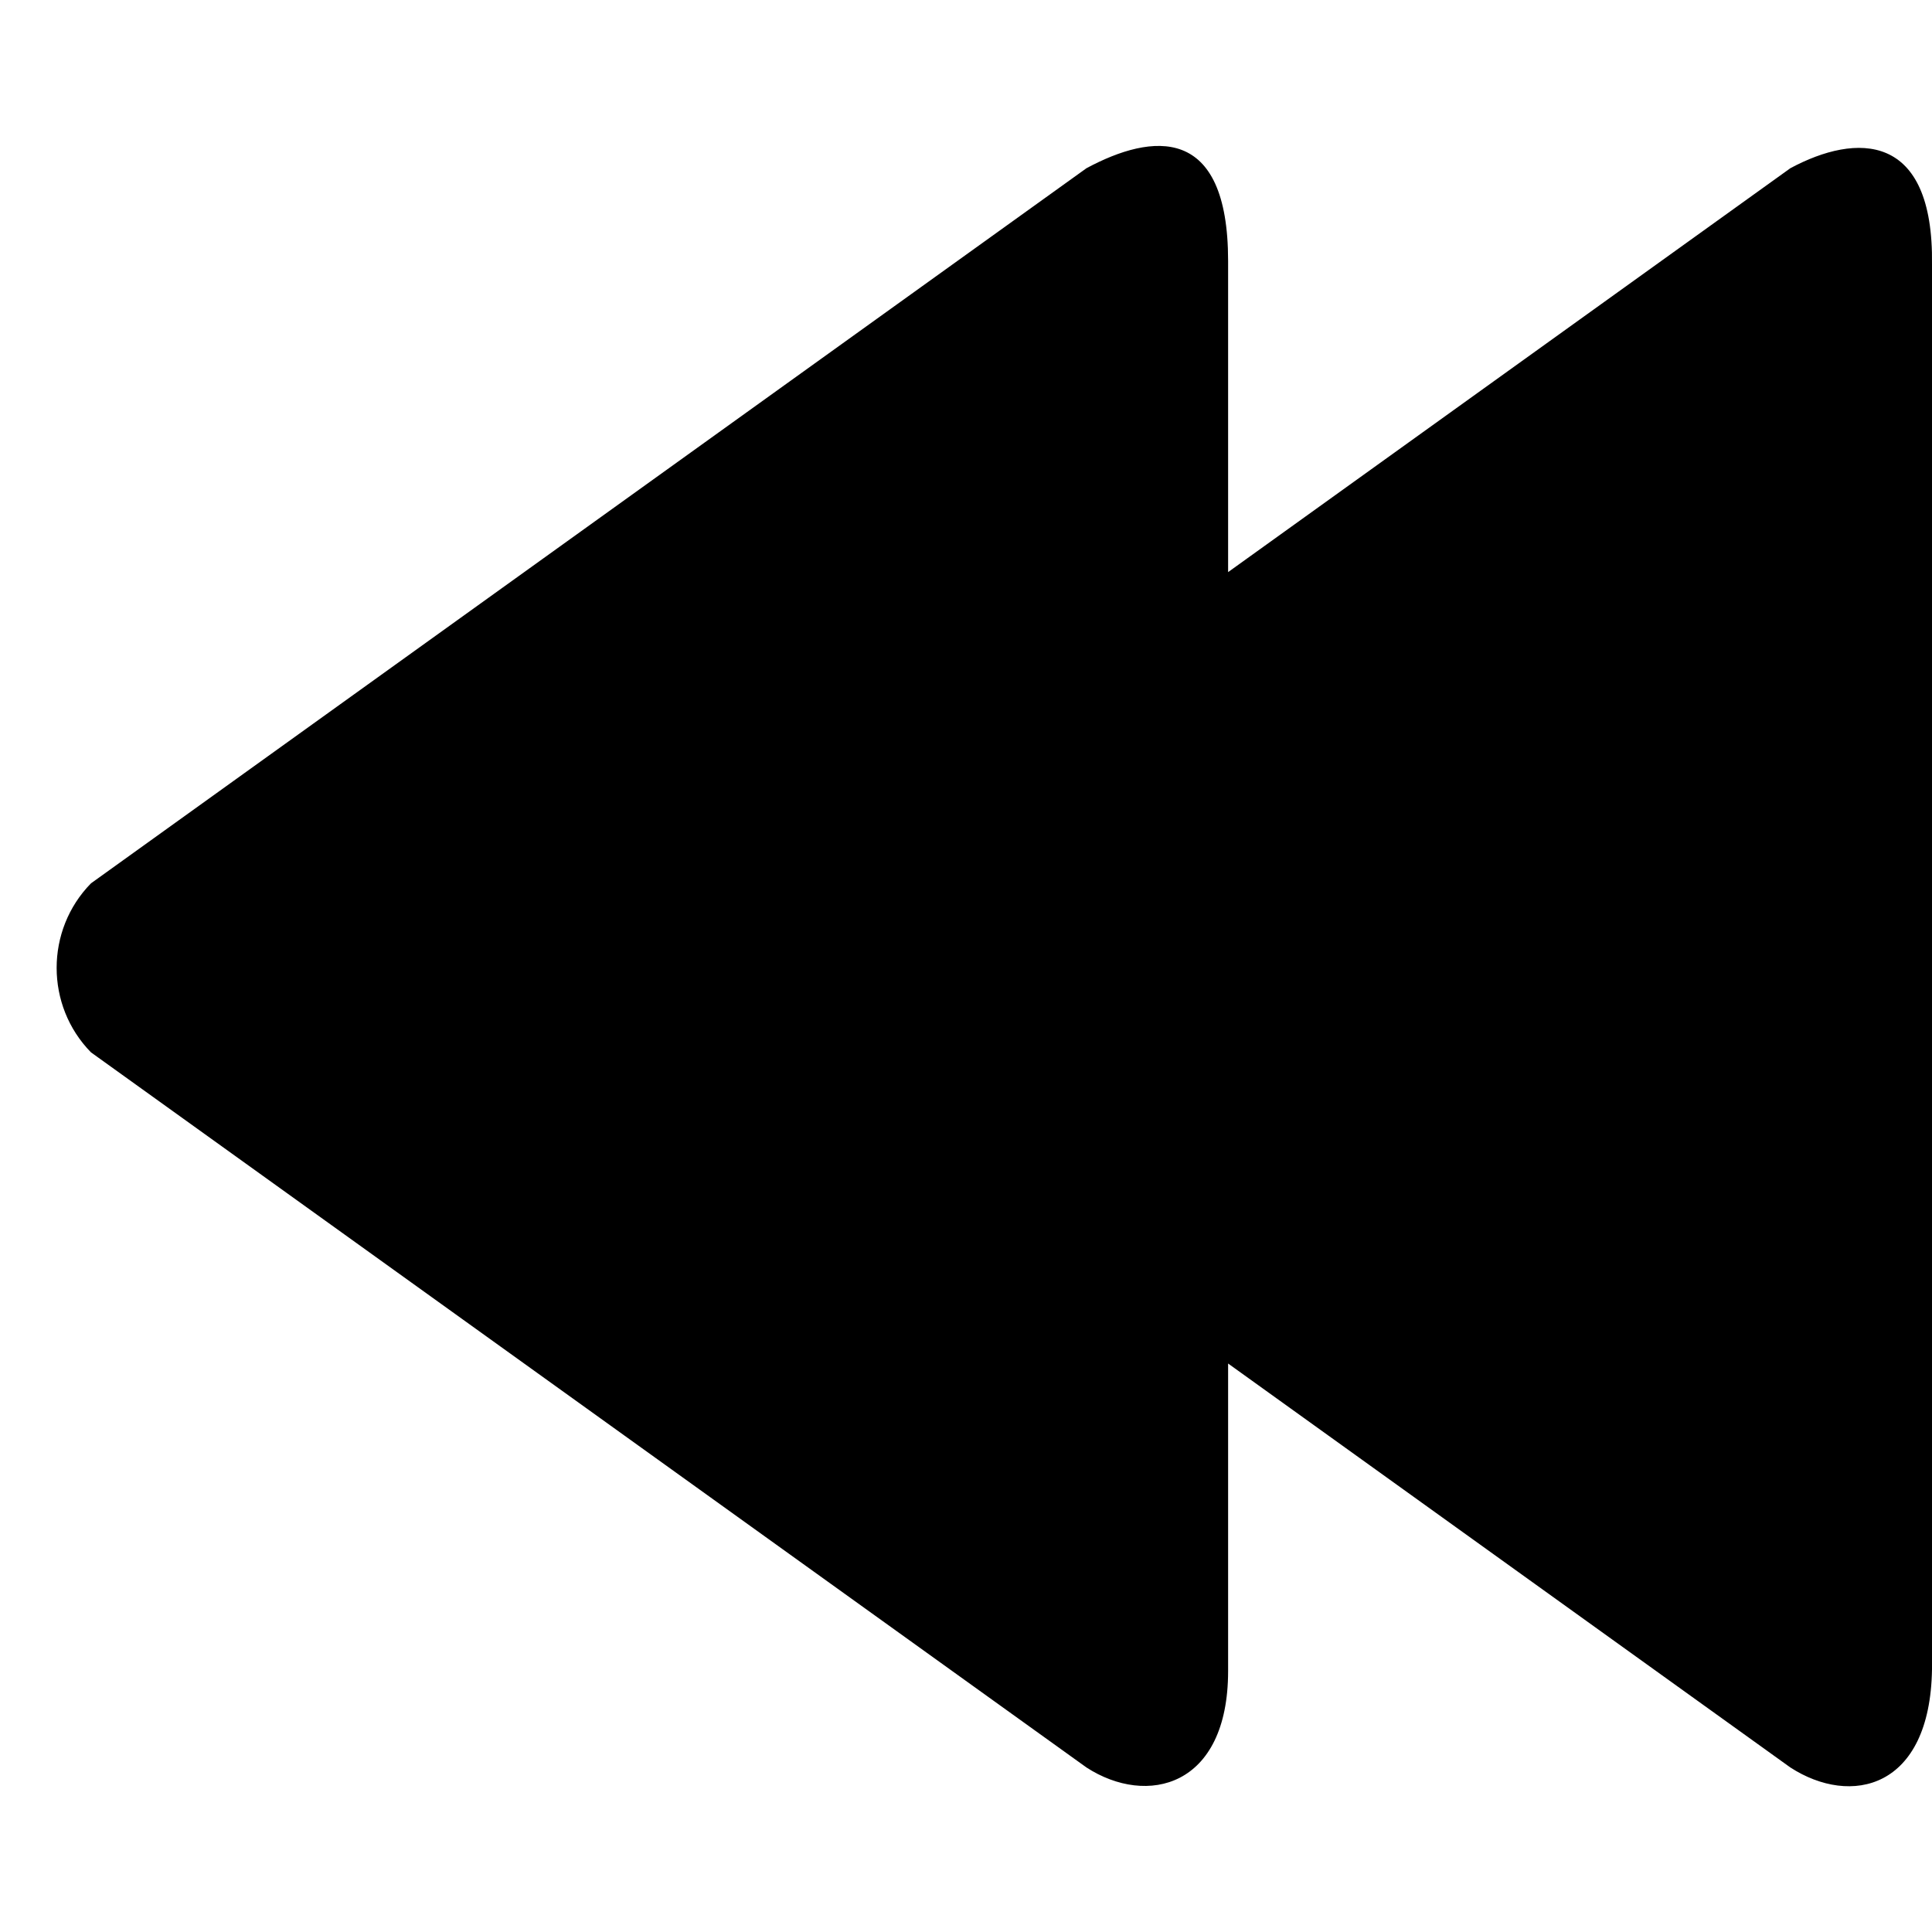
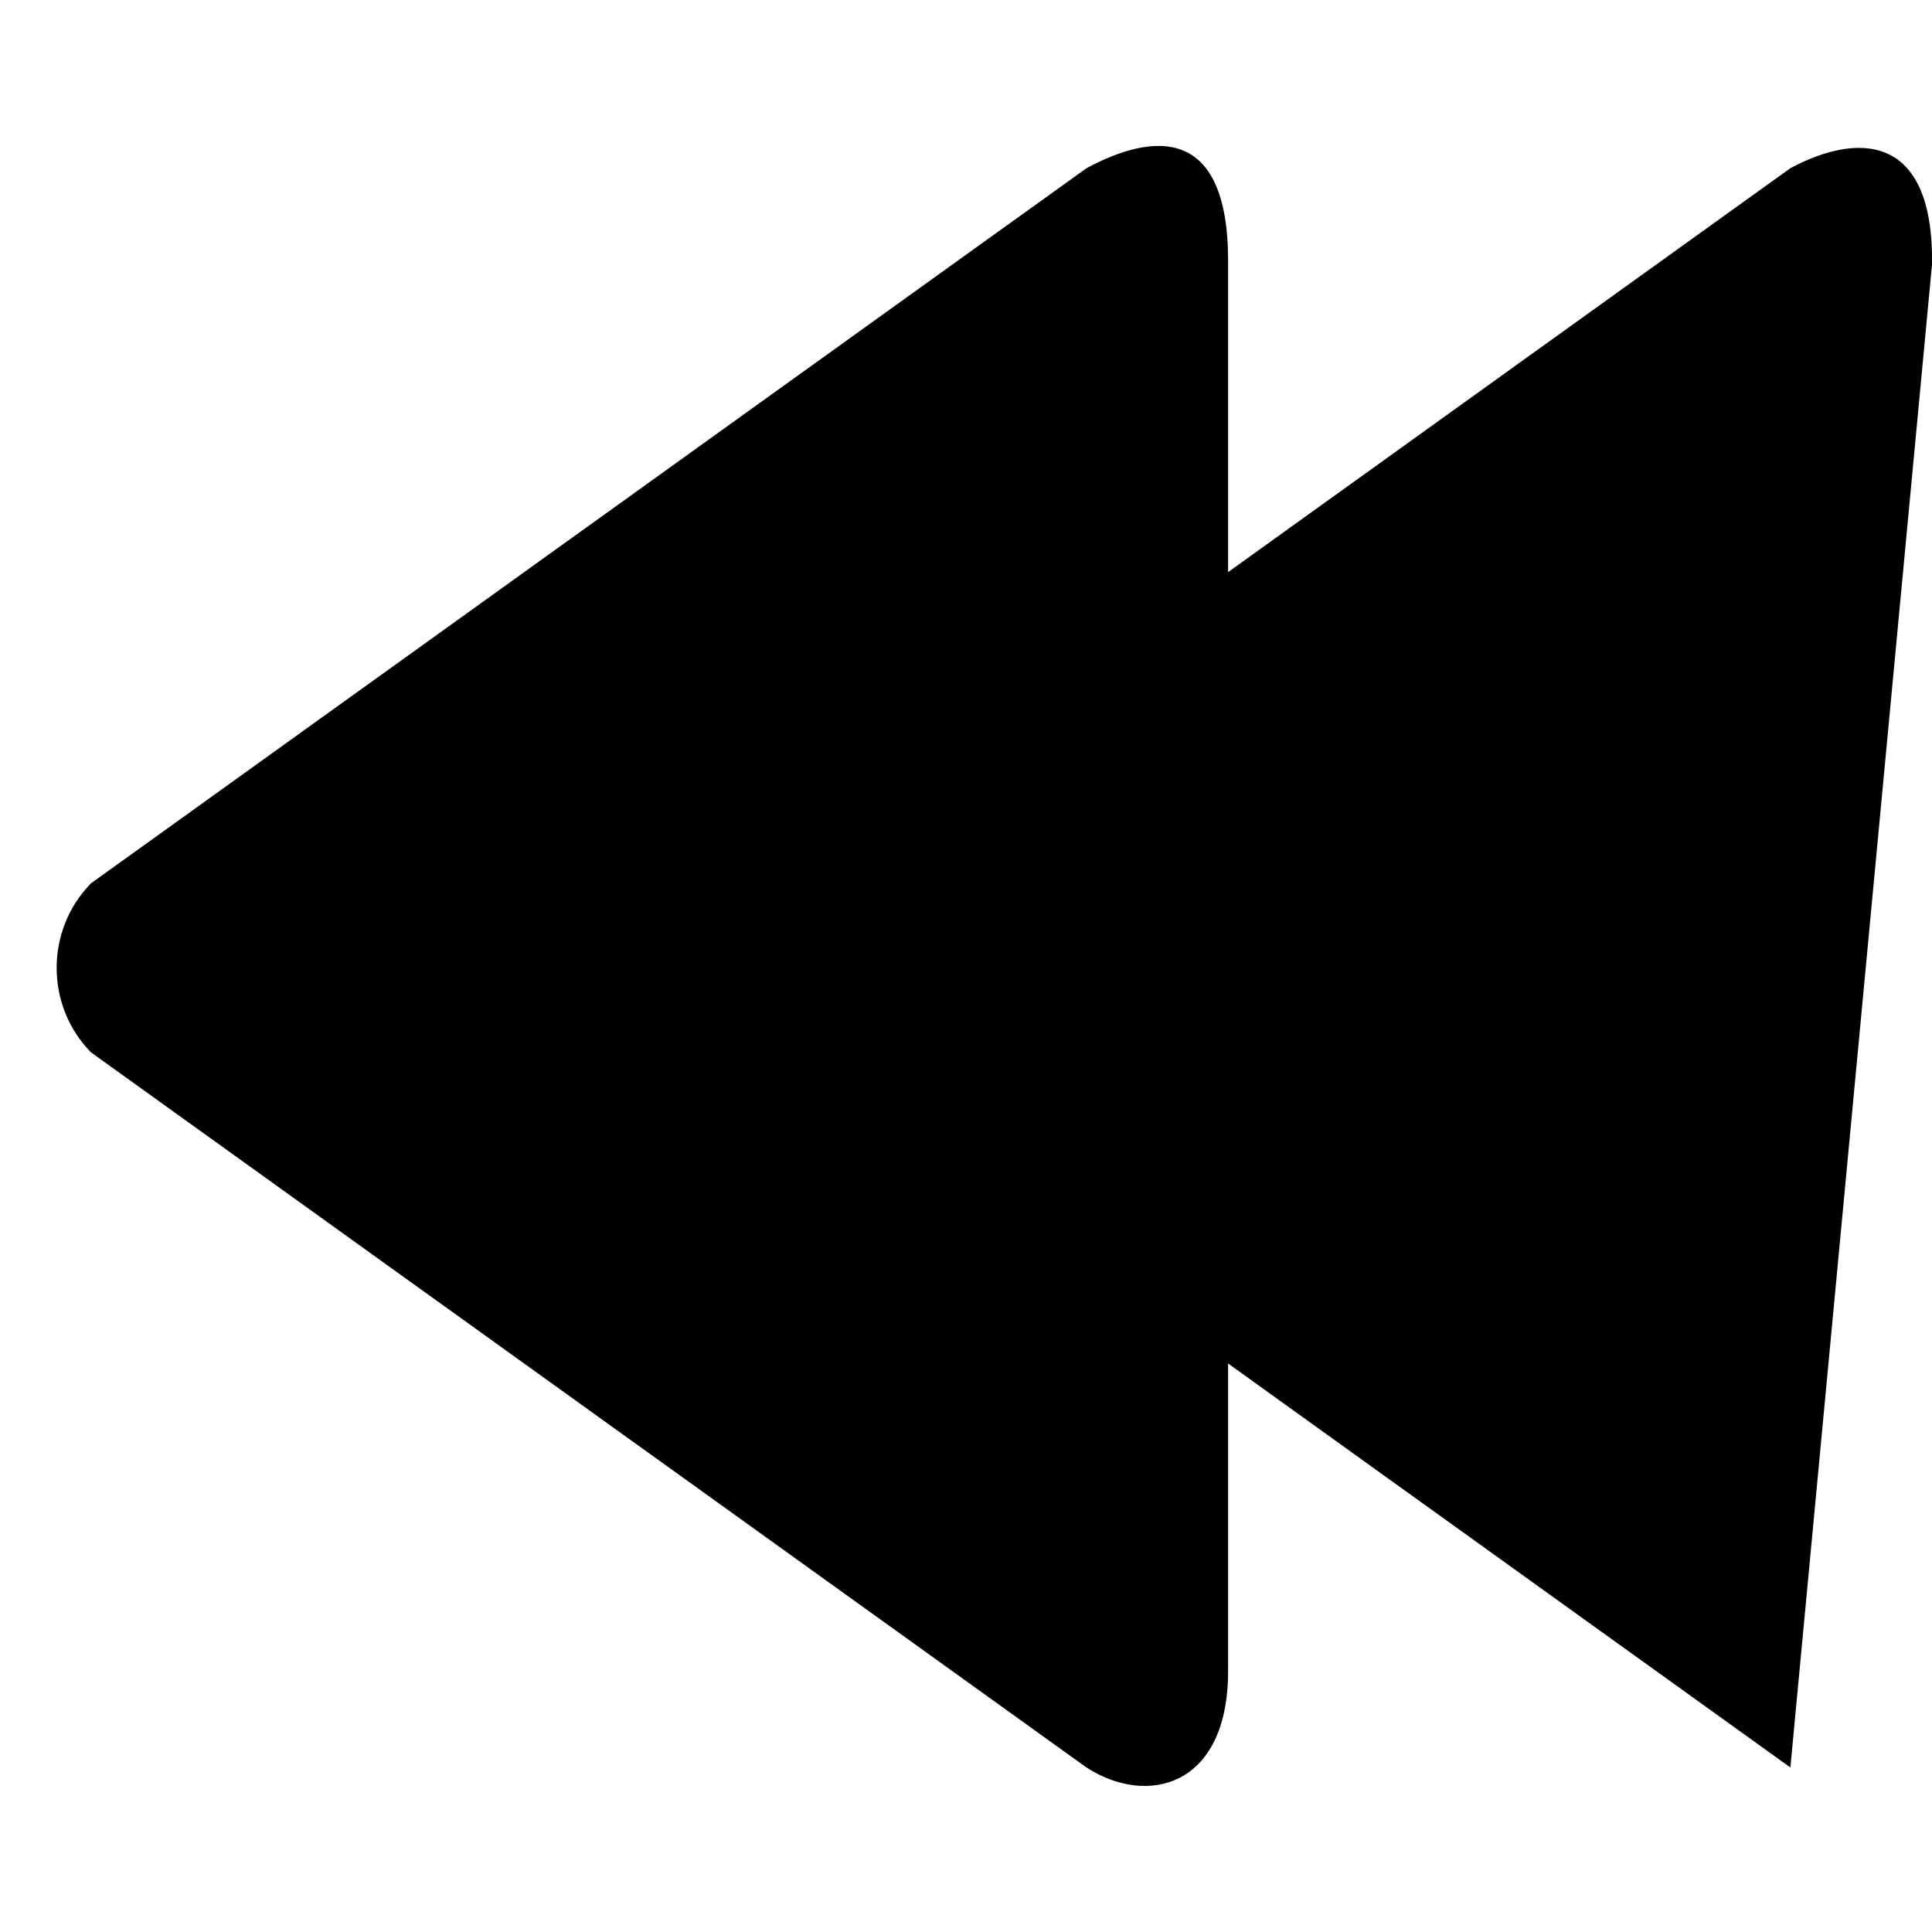
<svg xmlns="http://www.w3.org/2000/svg" xmlns:ns1="http://www.bohemiancoding.com/sketch/ns" width="800px" height="800px" viewBox="0 -2.5 33 33" version="1.1">
  <title>rewind</title>
  <desc>Created with Sketch Beta.</desc>
  <defs>

</defs>
  <g id="Page-1" stroke="none" stroke-width="1" fill="none" fill-rule="evenodd" ns1:type="MSPage">
    <g id="Icon-Set-Filled" ns1:type="MSLayerGroup" transform="translate(-101, -623)" fill="#000000">
-       <path d="M131.581,623.373 L121.977,630.272 L121.977,624.955 C121.976,622.624 120.685,622.768 119.558,623.373 L102.554,635.588 C101.772,636.386 101.772,637.678 102.554,638.475 L119.558,650.69 C120.591,651.359 121.976,651.032 121.977,649.045 L121.977,643.79 L131.581,650.69 C132.614,651.359 133.968,651.063 134,649.014 L134,625.019 C134.031,622.749 132.708,622.768 131.581,623.373" id="rewind" ns1:type="MSShapeGroup">
+       <path d="M131.581,623.373 L121.977,630.272 L121.977,624.955 C121.976,622.624 120.685,622.768 119.558,623.373 L102.554,635.588 C101.772,636.386 101.772,637.678 102.554,638.475 L119.558,650.69 C120.591,651.359 121.976,651.032 121.977,649.045 L121.977,643.79 L131.581,650.69 L134,625.019 C134.031,622.749 132.708,622.768 131.581,623.373" id="rewind" ns1:type="MSShapeGroup">

</path>
    </g>
  </g>
</svg>